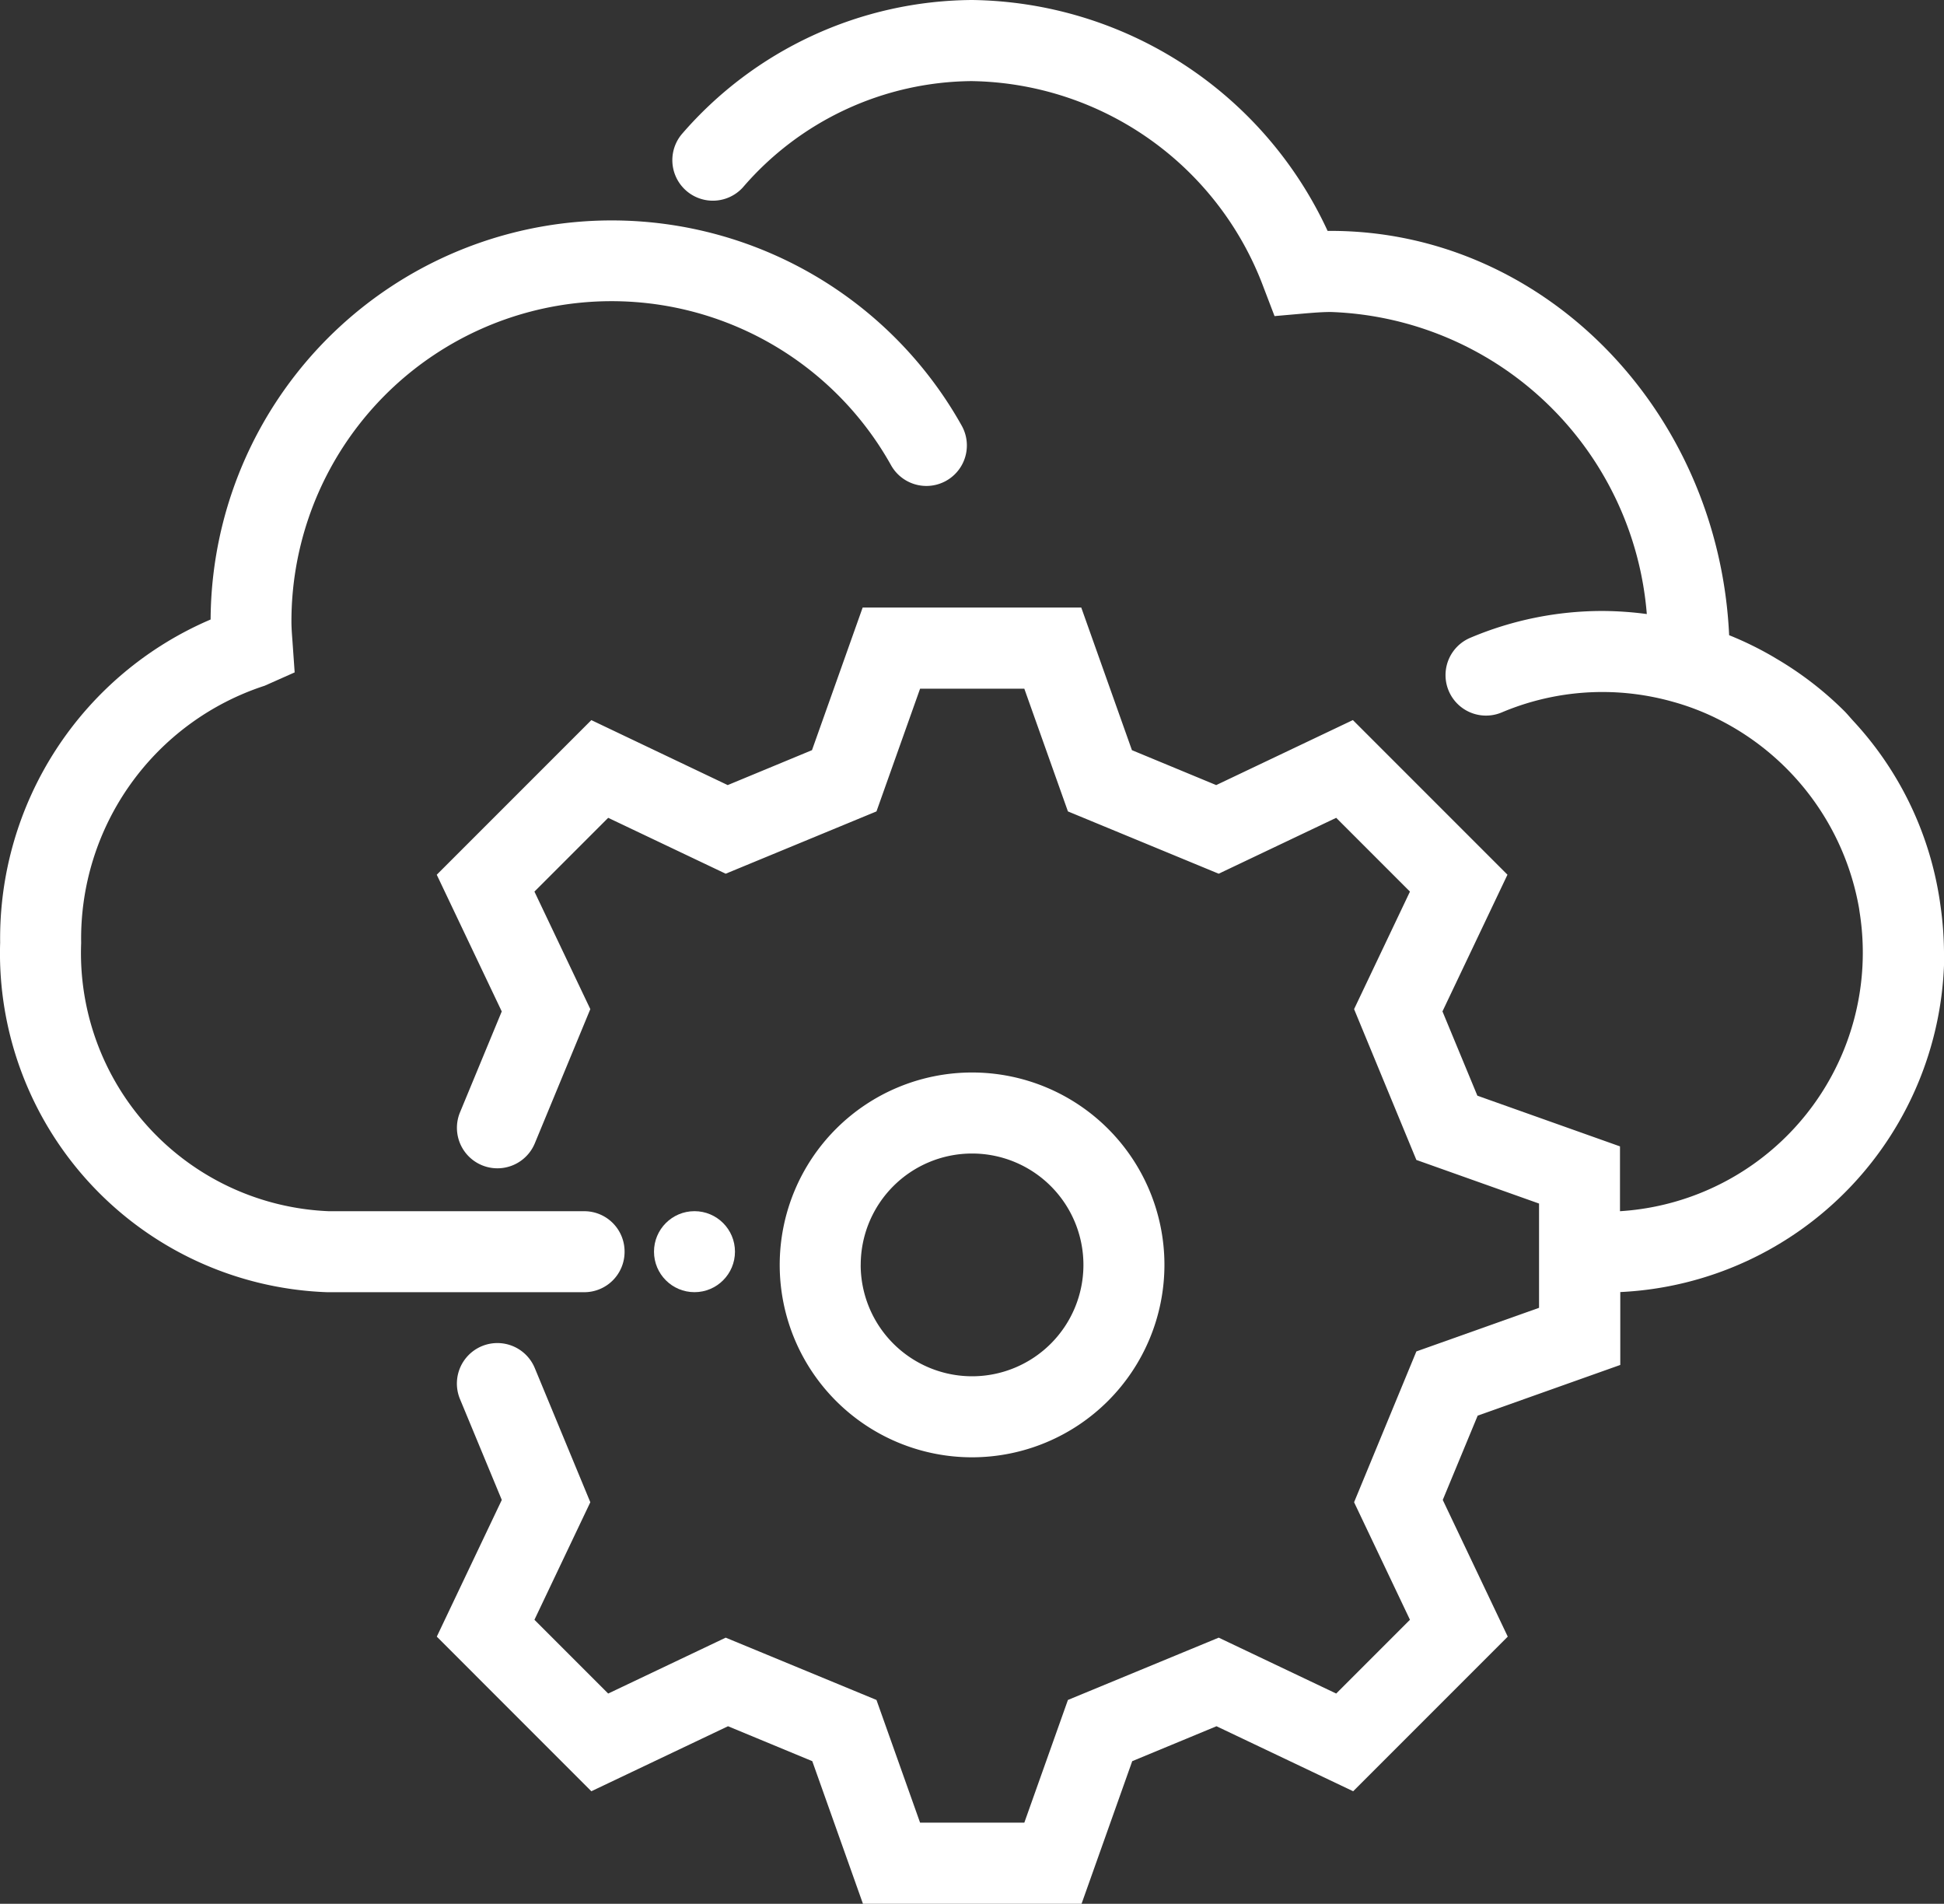
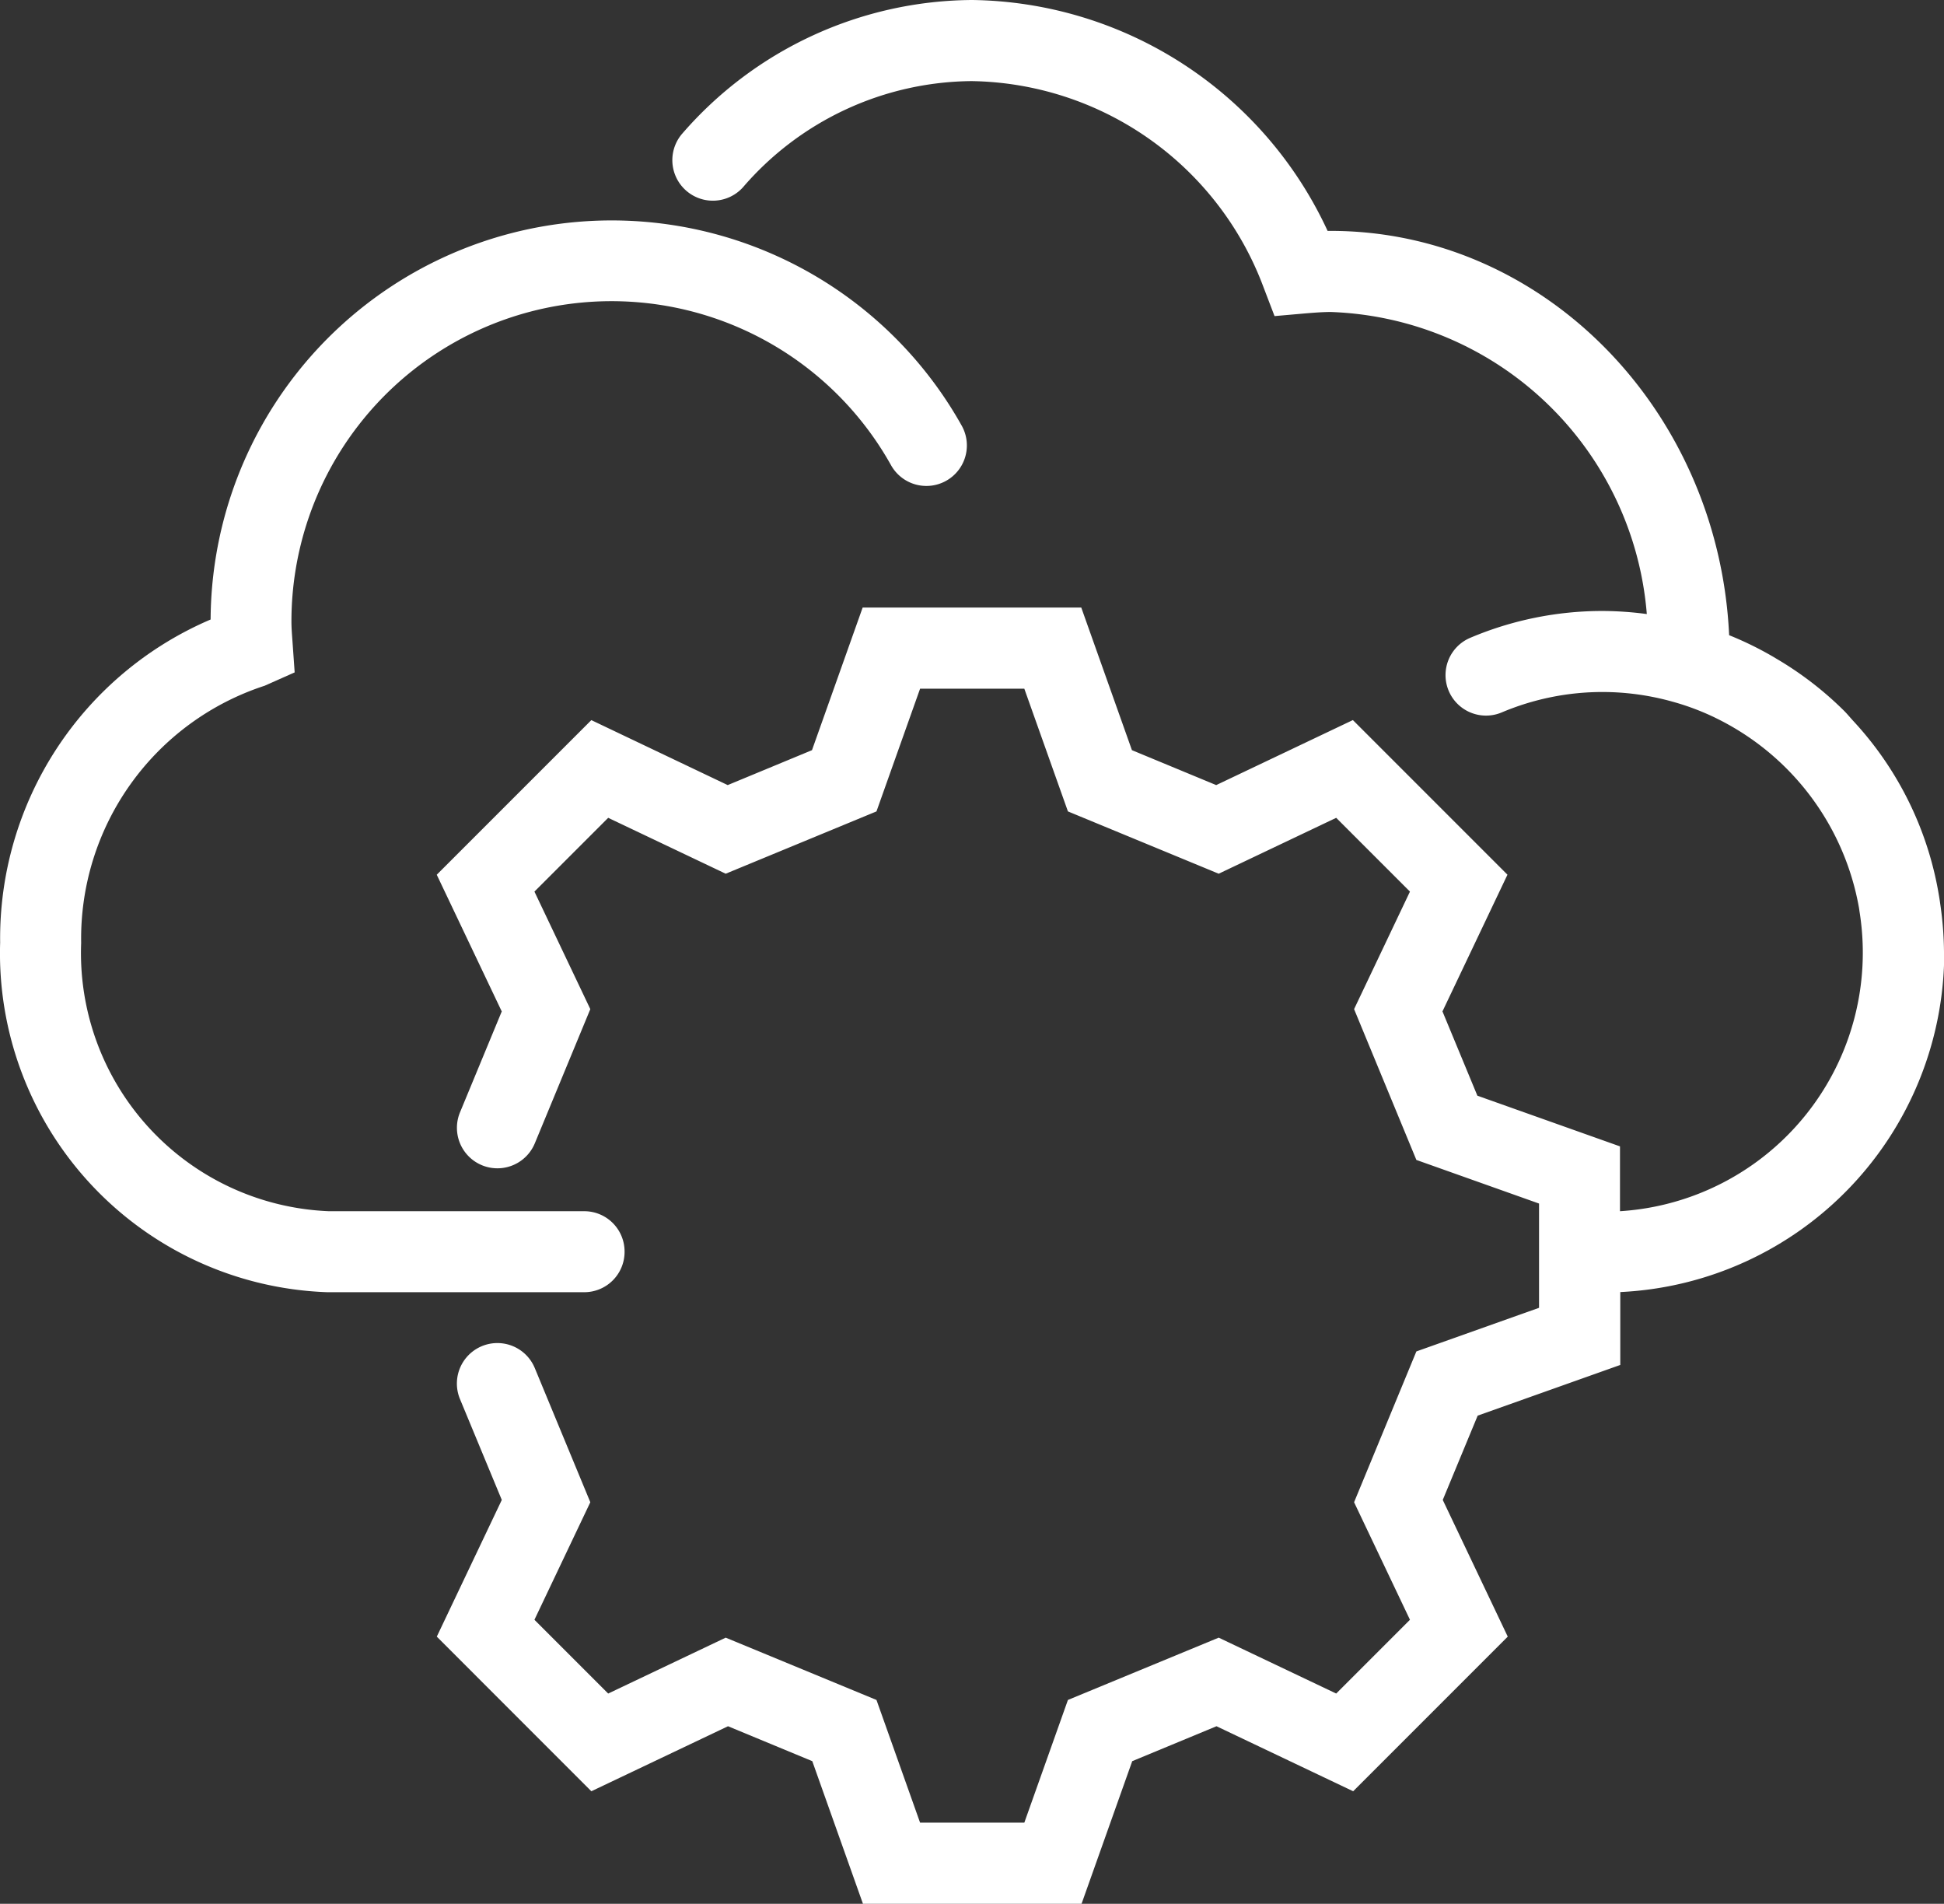
<svg xmlns="http://www.w3.org/2000/svg" id="bisuness_3_icon" width="53.056" height="51.947" viewBox="0 0 53.056 51.947">
  <rect x="0" y="0" width="53.056" height="51.947" fill="#333333" stroke="none" />
  <path id="パス_19738" data-name="パス 19738" d="M291.917,298.973a9.406,9.406,0,0,0-.1-1.289c-.01-.072-.02-.143-.032-.213a9.219,9.219,0,0,0-2.34-4.795l0,0c-.086-.093-.165-.191-.255-.281a9.3,9.3,0,0,0-1.859-1.429l-.039-.024a9.2,9.2,0,0,0-1.239-.61C285.767,284.2,281,279.3,275.177,279.3h-.083a10.844,10.844,0,0,0-9.7-6.3,10.551,10.551,0,0,0-7.936,3.673,1.106,1.106,0,0,0,1.678,1.44,8.321,8.321,0,0,1,6.243-2.9,8.642,8.642,0,0,1,7.967,5.627l.3.785.833-.073c.234-.019.468-.039.705-.039a8.966,8.966,0,0,1,8.622,8.242,9.443,9.443,0,0,0-1.19-.084H282.6a9.245,9.245,0,0,0-3.612.732,1.1,1.1,0,1,0,.859,2.036,7.062,7.062,0,0,1,2.754-.557h.006a7.1,7.1,0,0,1,1.891.261l.082.023a6.905,6.905,0,0,1,1.081.412l.011.006a7.145,7.145,0,0,1,3.925,5.189c.007.043.012.086.019.129a7.068,7.068,0,0,1-6.542,8.147V304.28l-3.892-1.383-.953-2.3,1.774-3.73-4.219-4.219-3.73,1.774-2.3-.953-1.383-3.892h-5.966l-1.383,3.892-2.3.953L255,292.649l-4.219,4.219,1.774,3.73-1.139,2.752a1.1,1.1,0,1,0,2.041.847l1.515-3.662-1.525-3.207,2.013-2.013,3.207,1.525,4.115-1.7,1.19-3.348h2.845l1.19,3.348,4.115,1.7,3.207-1.525,2.013,2.013-1.525,3.207,1.7,4.115,3.348,1.19v2.845l-3.348,1.19-1.7,4.115,1.525,3.207-2.013,2.013-3.207-1.525-4.115,1.7-1.19,3.348h-2.845l-1.19-3.348-4.115-1.7-3.207,1.525-2.013-2.013,1.525-3.207-1.516-3.662a1.1,1.1,0,1,0-2.041.847l1.141,2.752-1.774,3.73L255,321.876l3.73-1.774,2.3.953,1.383,3.892h5.966l1.383-3.892,2.3-.953,3.73,1.774,4.219-4.219-1.774-3.73.953-2.3,3.892-1.383v-1.989a9.282,9.282,0,0,0,8.842-9.277v0Z" transform="translate(-238.861 -273)" fill="#fff" />
  <path id="パス_19739" data-name="パス 19739" d="M257.042,306.582a1.1,1.1,0,0,0-1.105-1.105h-6.966a7.051,7.051,0,0,1-6.76-7.32,7.255,7.255,0,0,1,5.008-7.018l.819-.364-.061-.867c-.013-.175-.027-.349-.027-.527a8.737,8.737,0,0,1,16.364-4.26,1.1,1.1,0,0,0,1.93-1.077,10.947,10.947,0,0,0-20.5,5.288A9.46,9.46,0,0,0,240,298.144a9.256,9.256,0,0,0,8.928,9.543h7.007A1.1,1.1,0,0,0,257.042,306.582Z" transform="translate(-239.996 -272.428)" fill="#fff" />
-   <path id="パス_19740" data-name="パス 19740" d="M269.75,304.727a5.25,5.25,0,1,0-5.25,5.25A5.255,5.255,0,0,0,269.75,304.727Zm-8.289,0a3.039,3.039,0,1,1,3.039,3.039A3.042,3.042,0,0,1,261.46,304.727Z" transform="translate(-237.97 -270.213)" fill="#fff" />
-   <circle id="楕円形_28" data-name="楕円形 28" cx="1.105" cy="1.105" r="1.105" transform="translate(17.849 33.048)" fill="#fff" />
</svg>